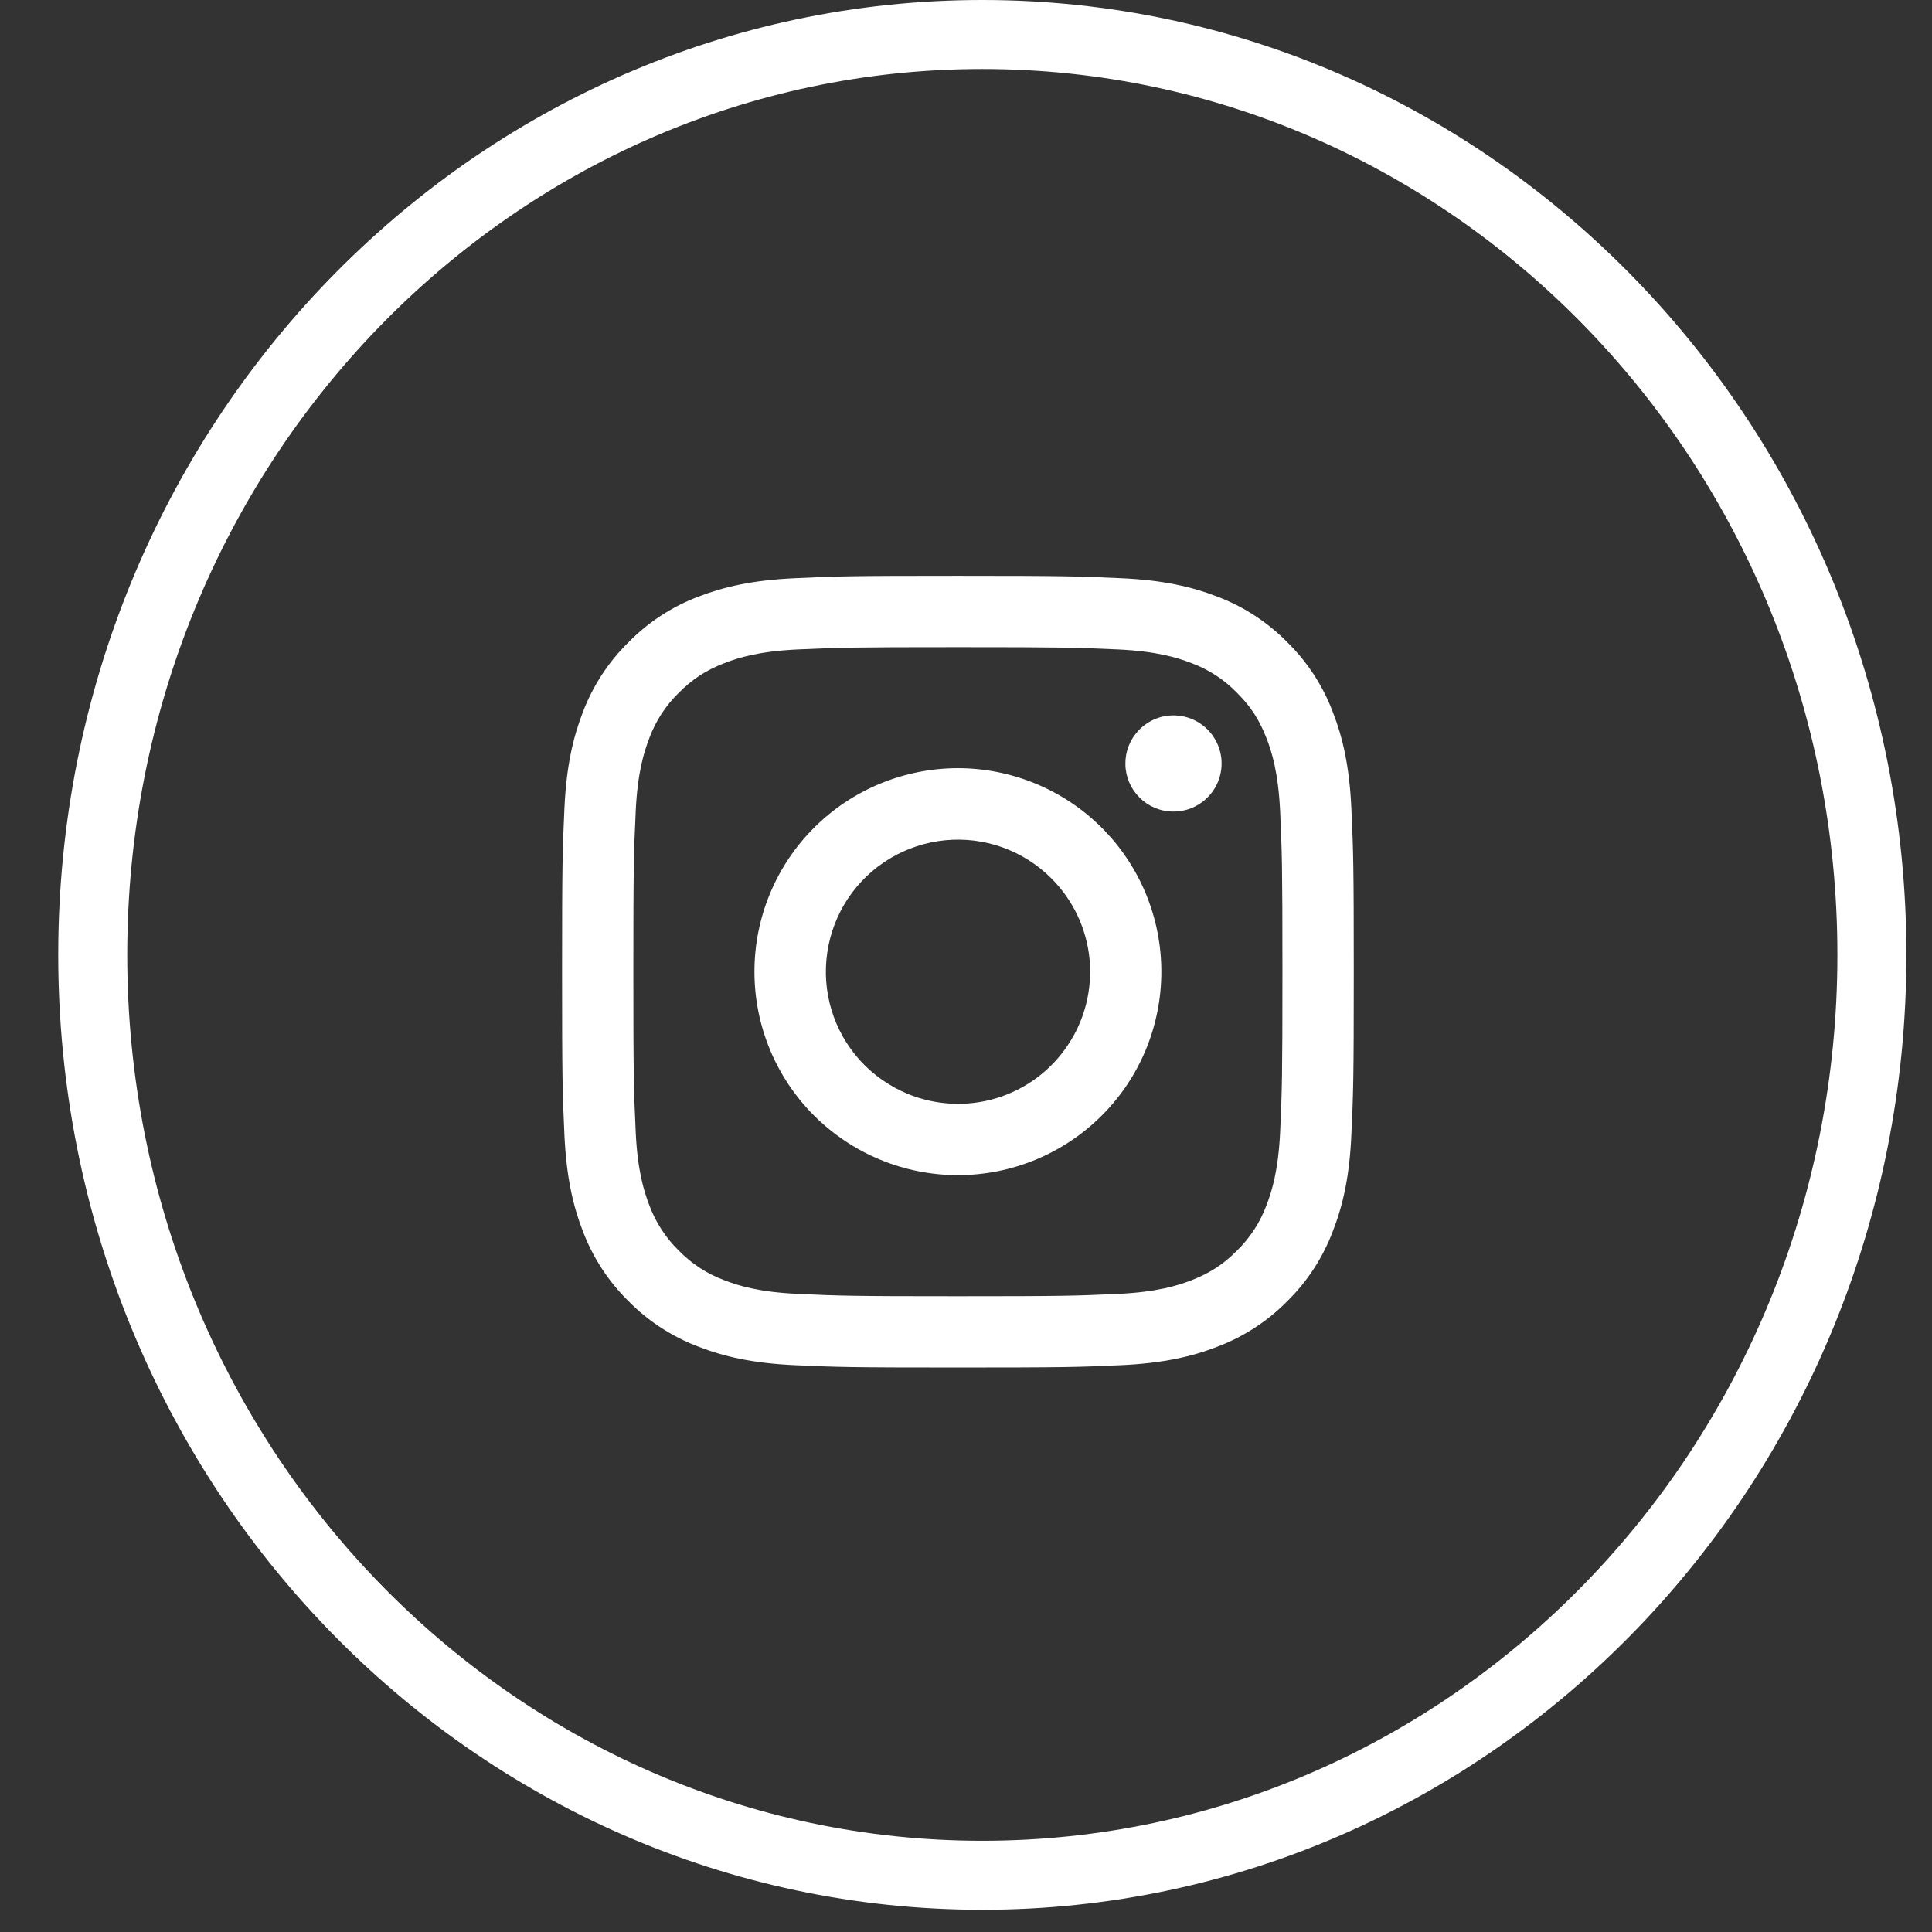
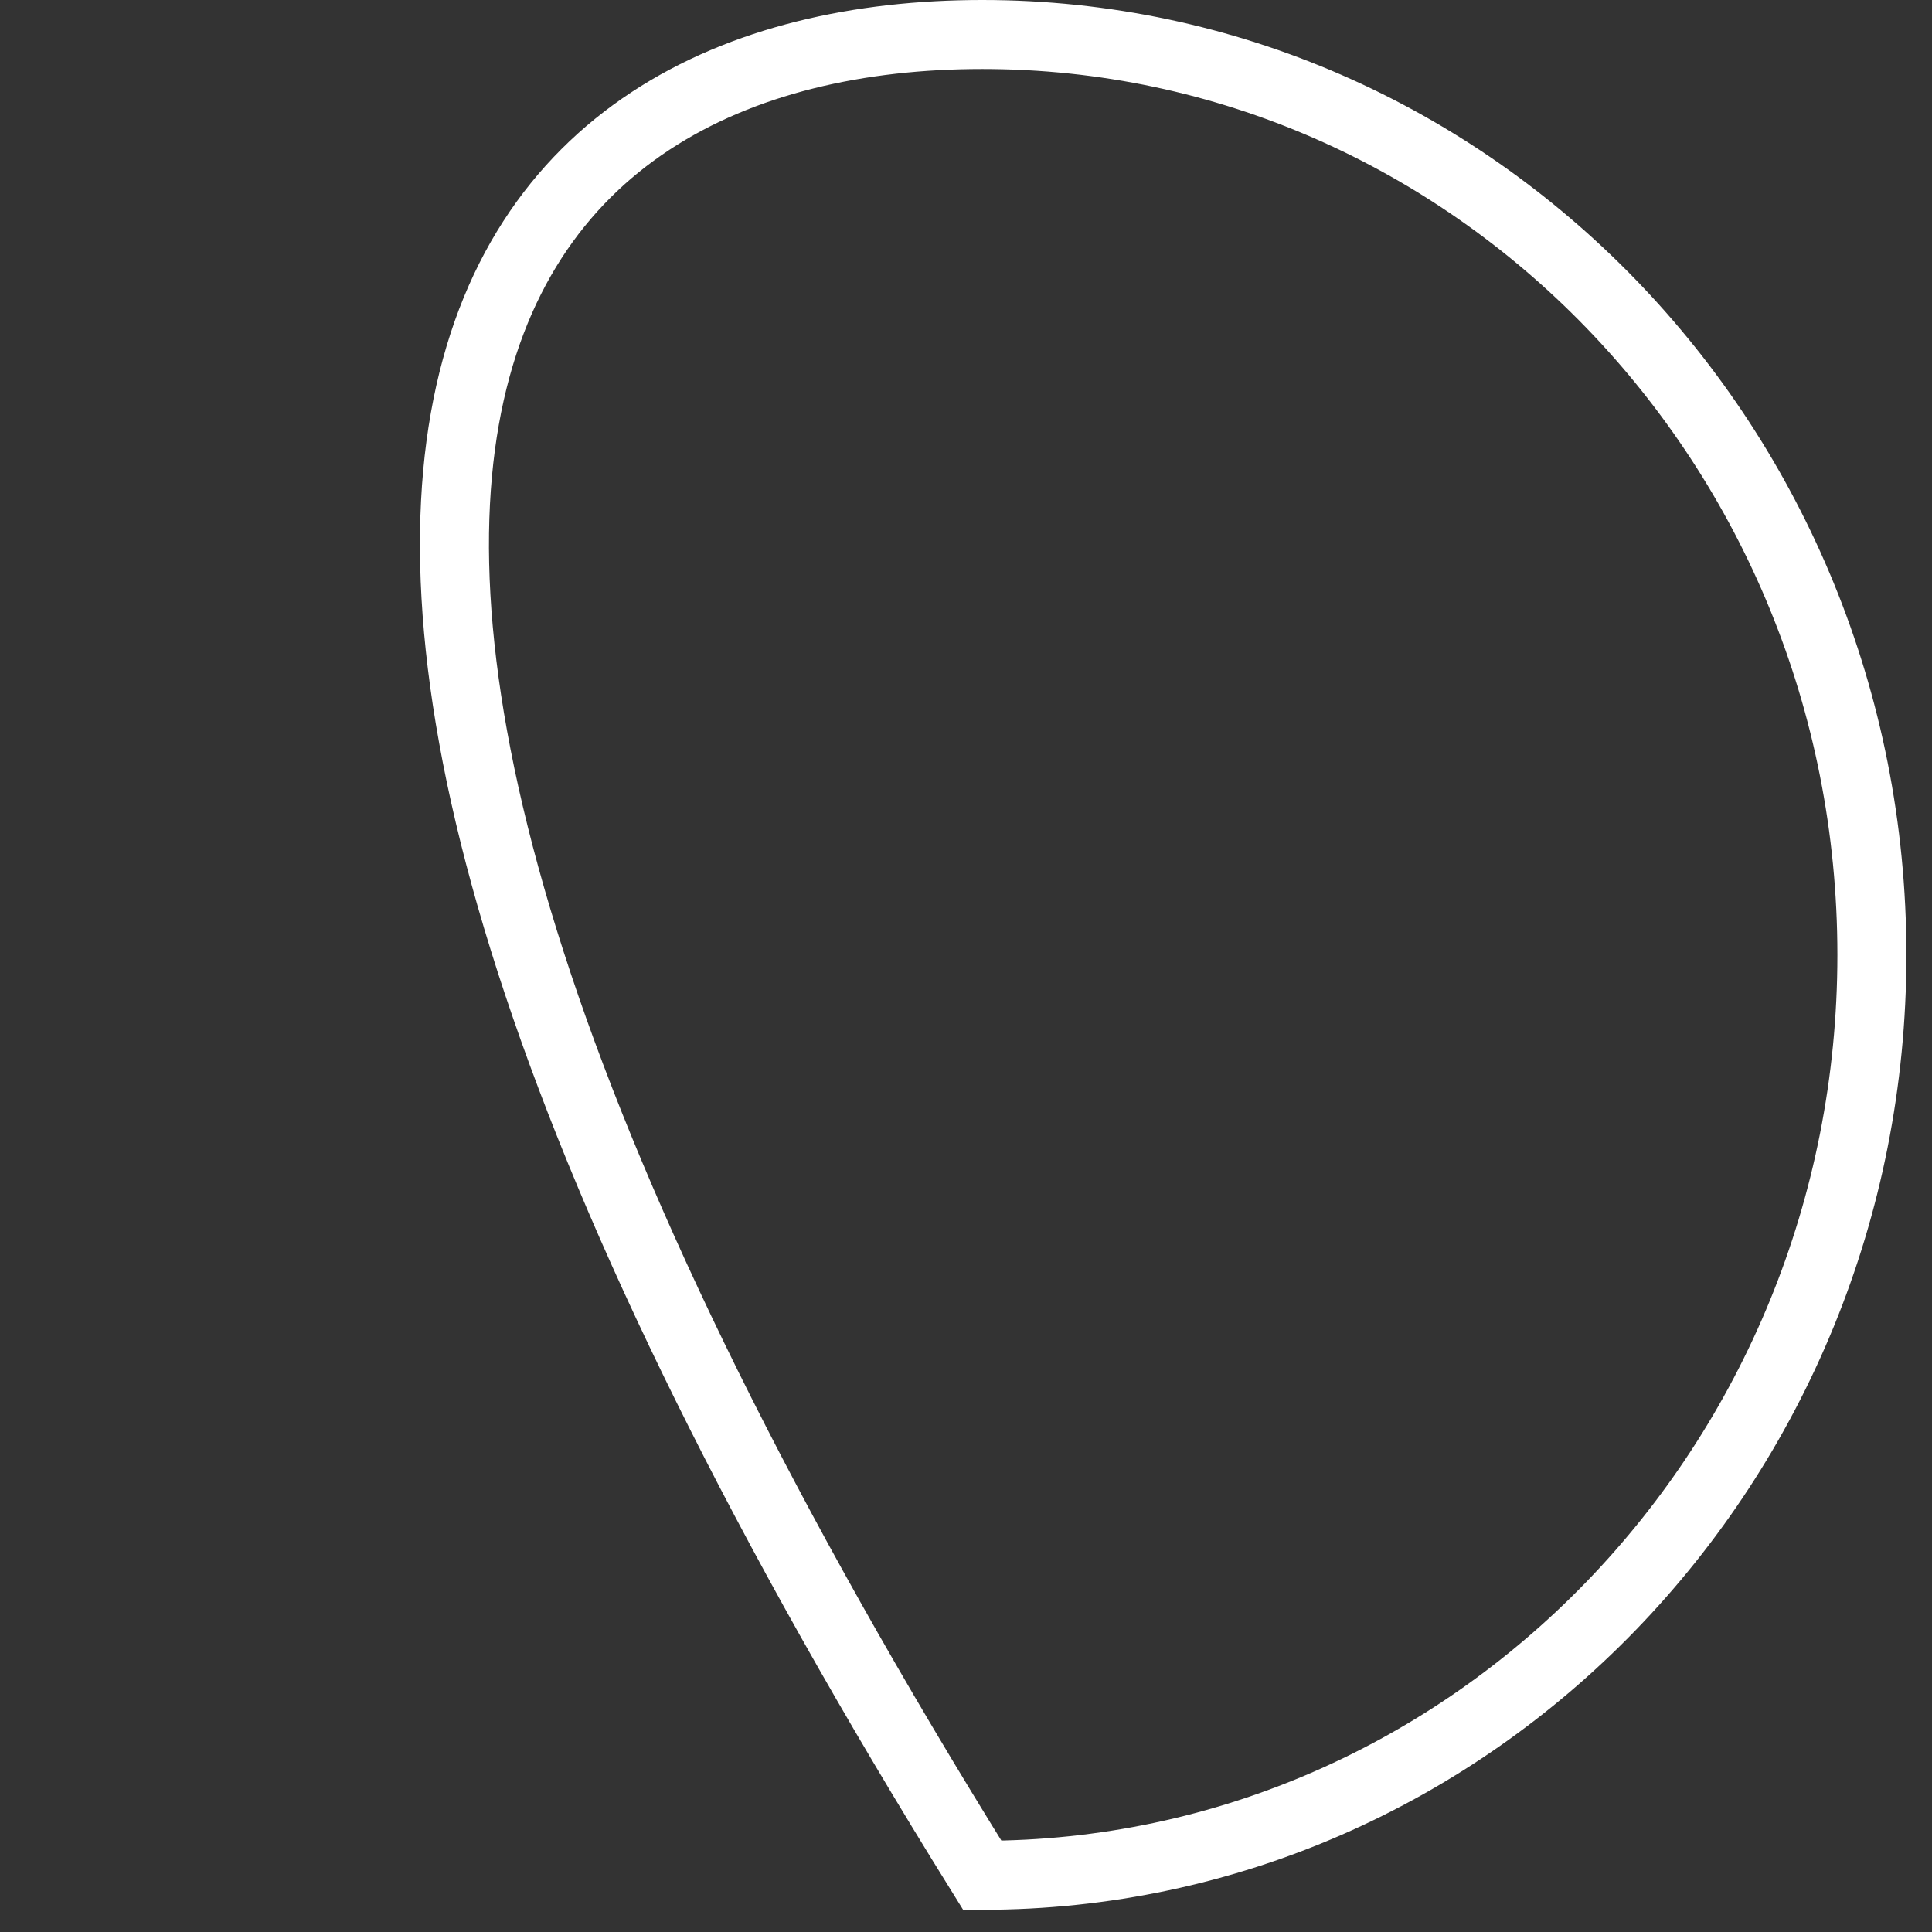
<svg xmlns="http://www.w3.org/2000/svg" width="28" height="28" viewBox="0 0 28 28" fill="none">
  <rect x="0" y="0" width="28" height="28" fill="#333333" stroke="none" />
-   <path d="M27.129 13.839C27.129 21.221 21.341 27.178 14.236 27.178C7.131 27.178 1.344 21.221 1.344 13.839C1.344 6.456 7.131 0.5 14.236 0.5C21.341 0.5 27.129 6.456 27.129 13.839Z" stroke="white" />
-   <path fill-rule="evenodd" clip-rule="evenodd" d="M11.517 8.38C12.129 8.351 12.324 8.345 13.883 8.345C15.441 8.345 15.636 8.352 16.247 8.38C16.859 8.407 17.276 8.505 17.641 8.646C18.023 8.79 18.37 9.016 18.657 9.308C18.949 9.595 19.174 9.941 19.318 10.324C19.46 10.689 19.557 11.106 19.585 11.716C19.613 12.329 19.62 12.524 19.62 14.082C19.62 15.641 19.613 15.836 19.585 16.448C19.558 17.058 19.46 17.475 19.318 17.84C19.174 18.223 18.949 18.57 18.657 18.857C18.37 19.149 18.023 19.374 17.641 19.518C17.276 19.66 16.859 19.757 16.248 19.785C15.636 19.813 15.441 19.819 13.883 19.819C12.324 19.819 12.129 19.813 11.517 19.785C10.907 19.757 10.49 19.66 10.125 19.518C9.742 19.374 9.395 19.148 9.108 18.857C8.816 18.57 8.591 18.223 8.446 17.841C8.305 17.476 8.208 17.058 8.18 16.448C8.152 15.835 8.146 15.64 8.146 14.082C8.146 12.524 8.152 12.329 8.18 11.717C8.208 11.106 8.305 10.689 8.446 10.324C8.591 9.941 8.817 9.594 9.109 9.308C9.395 9.016 9.742 8.79 10.124 8.646C10.489 8.505 10.907 8.408 11.517 8.38ZM16.201 9.412C15.596 9.385 15.415 9.379 13.883 9.379C12.351 9.379 12.169 9.385 11.564 9.412C11.005 9.438 10.701 9.531 10.499 9.61C10.231 9.714 10.04 9.838 9.839 10.039C9.649 10.224 9.502 10.449 9.41 10.698C9.332 10.901 9.238 11.204 9.213 11.764C9.185 12.369 9.179 12.55 9.179 14.082C9.179 15.614 9.185 15.796 9.213 16.401C9.238 16.96 9.332 17.264 9.41 17.466C9.502 17.715 9.649 17.941 9.839 18.126C10.024 18.316 10.25 18.463 10.499 18.555C10.701 18.633 11.005 18.727 11.564 18.752C12.169 18.78 12.35 18.786 13.883 18.786C15.415 18.786 15.596 18.78 16.201 18.752C16.761 18.727 17.064 18.633 17.267 18.555C17.534 18.45 17.726 18.327 17.926 18.126C18.117 17.941 18.263 17.715 18.355 17.466C18.434 17.264 18.527 16.96 18.553 16.401C18.58 15.796 18.586 15.614 18.586 14.082C18.586 12.55 18.58 12.369 18.553 11.764C18.527 11.204 18.434 10.901 18.355 10.698C18.251 10.431 18.127 10.239 17.926 10.039C17.741 9.848 17.516 9.702 17.267 9.61C17.064 9.531 16.761 9.438 16.201 9.412ZM13.15 15.851C13.559 16.021 14.015 16.044 14.439 15.916C14.863 15.788 15.23 15.516 15.476 15.147C15.723 14.779 15.833 14.336 15.79 13.895C15.746 13.454 15.55 13.042 15.236 12.729C15.036 12.529 14.794 12.376 14.527 12.28C14.261 12.185 13.977 12.15 13.695 12.178C13.414 12.206 13.142 12.296 12.899 12.441C12.656 12.586 12.449 12.784 12.291 13.019C12.134 13.255 12.031 13.522 11.99 13.802C11.948 14.082 11.969 14.367 12.051 14.638C12.133 14.909 12.274 15.158 12.464 15.368C12.654 15.577 12.889 15.742 13.15 15.851ZM11.797 11.997C12.071 11.723 12.396 11.506 12.754 11.358C13.112 11.21 13.495 11.133 13.883 11.133C14.27 11.133 14.653 11.21 15.011 11.358C15.369 11.506 15.694 11.723 15.968 11.997C16.242 12.271 16.459 12.596 16.607 12.954C16.755 13.312 16.831 13.695 16.831 14.082C16.831 14.47 16.755 14.853 16.607 15.211C16.459 15.569 16.242 15.894 15.968 16.167C15.415 16.72 14.665 17.031 13.883 17.031C13.101 17.031 12.351 16.72 11.797 16.167C11.244 15.614 10.934 14.864 10.934 14.082C10.934 13.3 11.244 12.55 11.797 11.997ZM17.486 11.572C17.553 11.508 17.608 11.431 17.645 11.346C17.683 11.261 17.703 11.169 17.704 11.075C17.706 10.982 17.688 10.889 17.653 10.803C17.618 10.717 17.566 10.638 17.5 10.572C17.434 10.506 17.356 10.454 17.269 10.419C17.183 10.384 17.09 10.367 16.997 10.368C16.904 10.369 16.812 10.389 16.726 10.427C16.641 10.465 16.564 10.519 16.5 10.587C16.375 10.719 16.307 10.894 16.31 11.075C16.312 11.257 16.386 11.43 16.514 11.558C16.642 11.687 16.816 11.76 16.997 11.762C17.178 11.765 17.354 11.697 17.486 11.572Z" fill="white" />
+   <path d="M27.129 13.839C27.129 21.221 21.341 27.178 14.236 27.178C1.344 6.456 7.131 0.5 14.236 0.5C21.341 0.5 27.129 6.456 27.129 13.839Z" stroke="white" />
</svg>